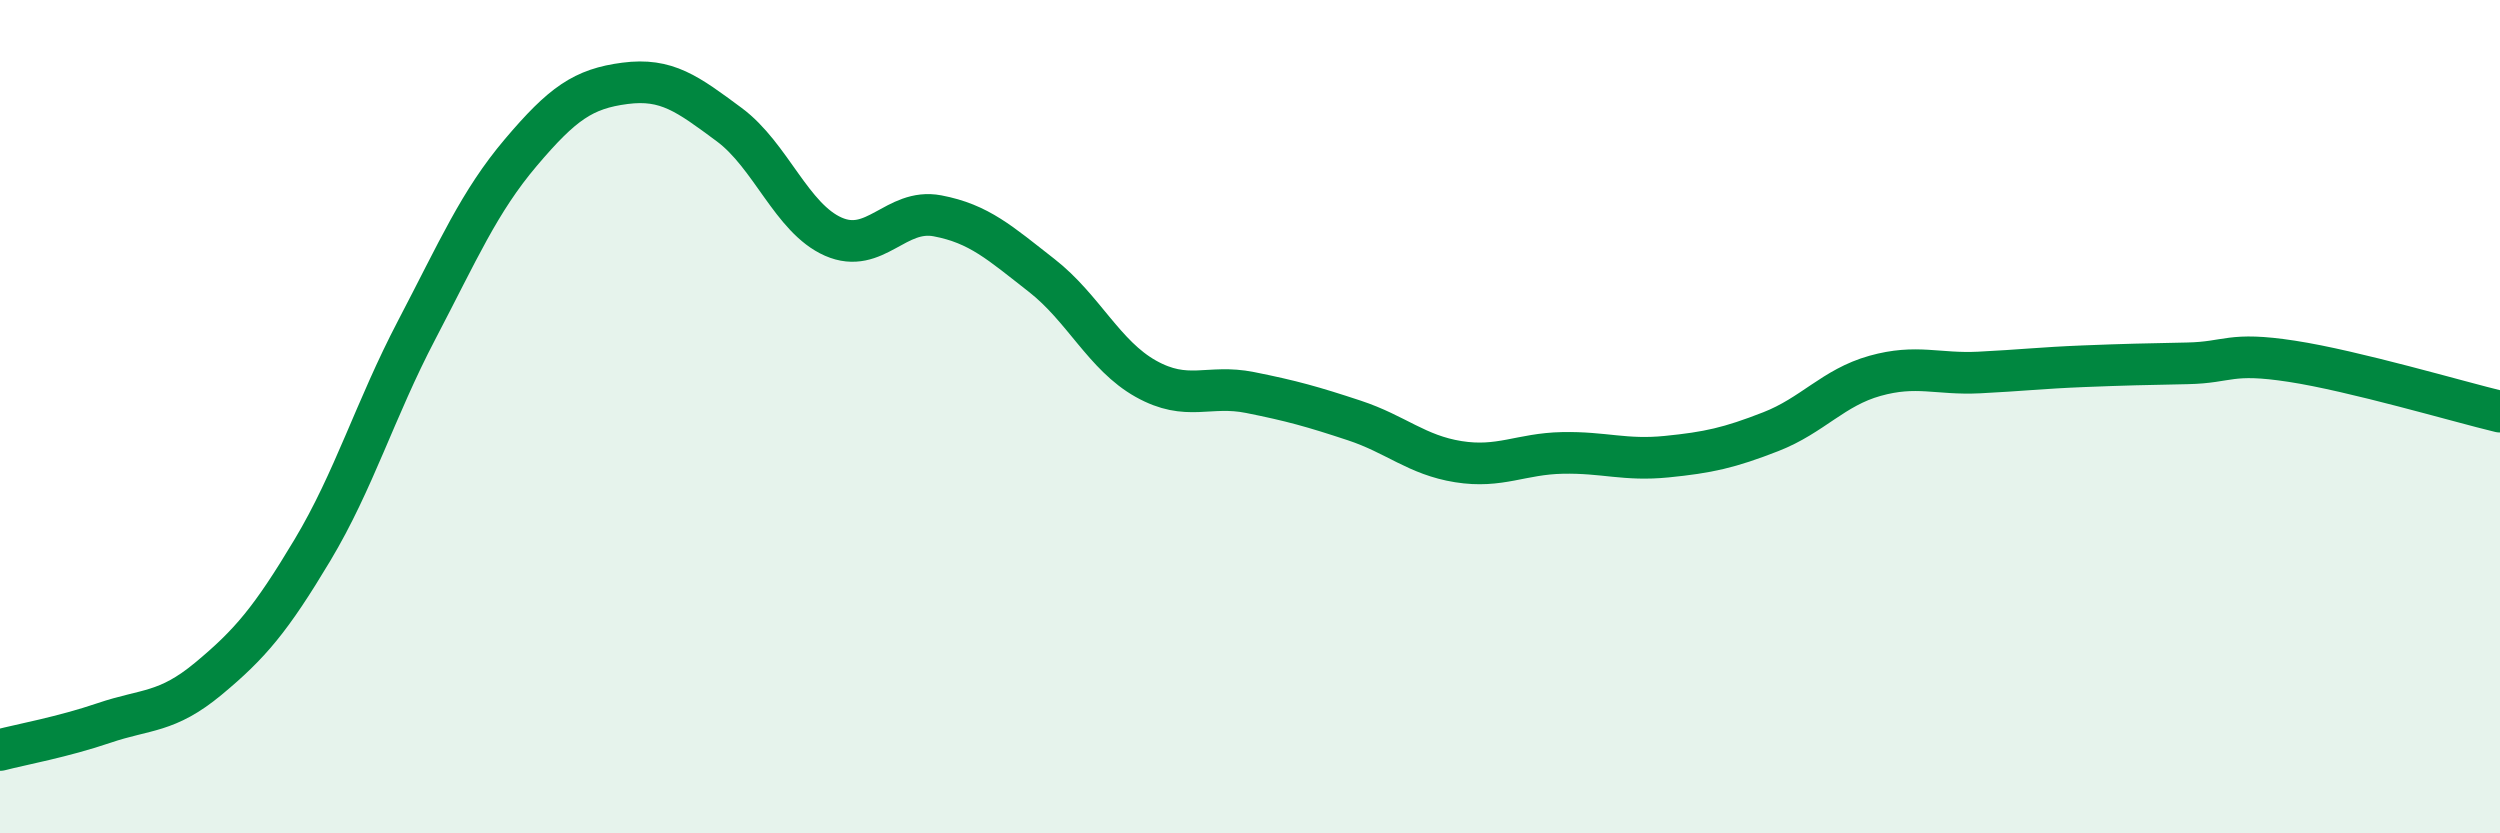
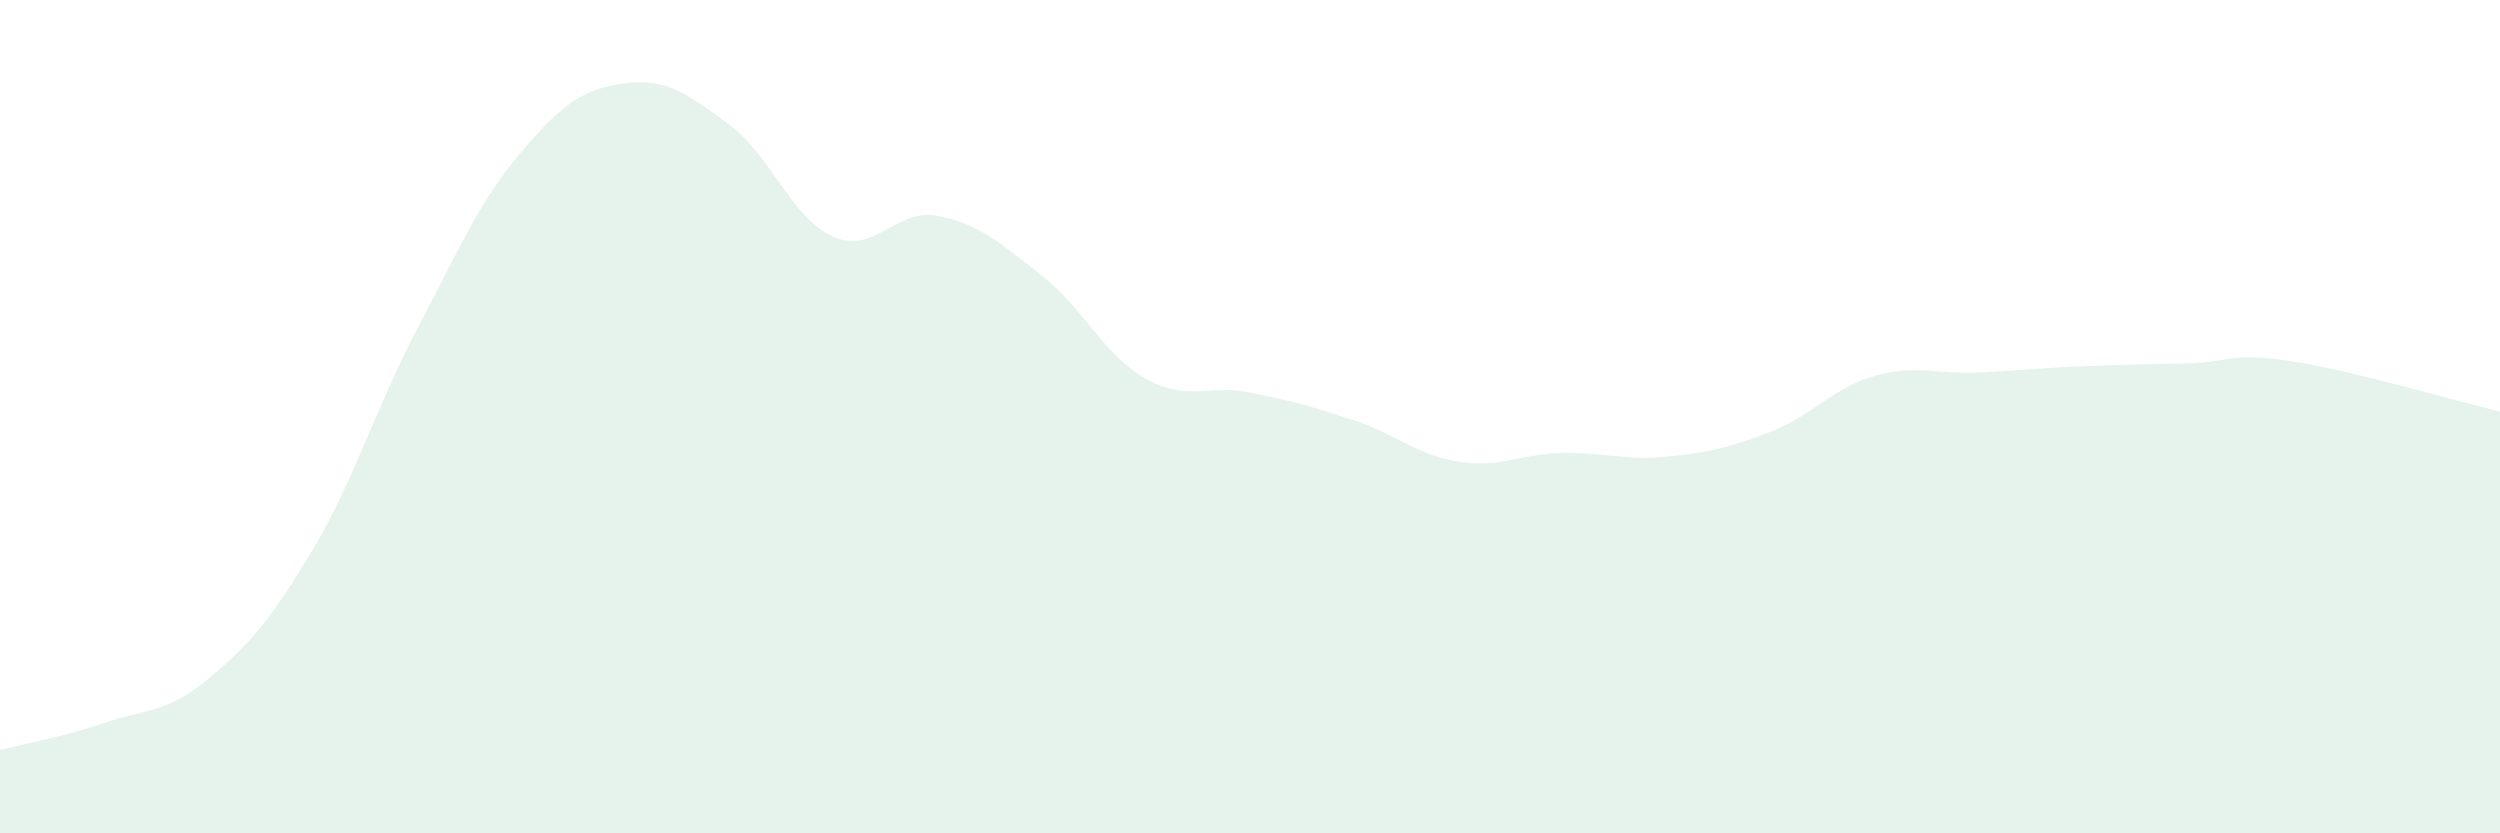
<svg xmlns="http://www.w3.org/2000/svg" width="60" height="20" viewBox="0 0 60 20">
  <path d="M 0,18 C 0.5,17.87 1.5,17.69 2.5,17.35 C 3.5,17.01 4,17.12 5,16.29 C 6,15.46 6.5,14.87 7.5,13.2 C 8.5,11.53 9,9.83 10,7.92 C 11,6.01 11.5,4.84 12.5,3.66 C 13.5,2.48 14,2.13 15,2 C 16,1.87 16.5,2.25 17.5,2.99 C 18.5,3.73 19,5.24 20,5.68 C 21,6.12 21.5,4.99 22.5,5.18 C 23.5,5.37 24,5.83 25,6.61 C 26,7.39 26.5,8.53 27.5,9.09 C 28.5,9.65 29,9.22 30,9.42 C 31,9.62 31.5,9.76 32.5,10.09 C 33.5,10.42 34,10.92 35,11.08 C 36,11.24 36.5,10.89 37.5,10.87 C 38.5,10.85 39,11.06 40,10.96 C 41,10.86 41.5,10.75 42.5,10.36 C 43.5,9.97 44,9.3 45,9.02 C 46,8.74 46.5,8.99 47.5,8.94 C 48.5,8.89 49,8.83 50,8.79 C 51,8.75 51.5,8.74 52.5,8.72 C 53.5,8.7 53.5,8.44 55,8.67 C 56.5,8.9 59,9.64 60,9.88L60 20L0 20Z" fill="#008740" opacity="0.1" stroke-linecap="round" stroke-linejoin="round" />
-   <path d="M 0,18 C 0.5,17.87 1.5,17.69 2.5,17.35 C 3.5,17.01 4,17.12 5,16.29 C 6,15.46 6.5,14.87 7.5,13.2 C 8.5,11.53 9,9.83 10,7.92 C 11,6.01 11.5,4.84 12.5,3.66 C 13.5,2.48 14,2.13 15,2 C 16,1.87 16.5,2.25 17.5,2.99 C 18.5,3.73 19,5.24 20,5.68 C 21,6.12 21.5,4.99 22.5,5.18 C 23.5,5.37 24,5.83 25,6.61 C 26,7.39 26.5,8.53 27.5,9.09 C 28.5,9.65 29,9.22 30,9.42 C 31,9.62 31.5,9.76 32.5,10.09 C 33.5,10.42 34,10.92 35,11.08 C 36,11.24 36.5,10.89 37.5,10.87 C 38.5,10.85 39,11.06 40,10.96 C 41,10.86 41.5,10.75 42.5,10.36 C 43.5,9.97 44,9.3 45,9.02 C 46,8.74 46.5,8.99 47.5,8.94 C 48.5,8.89 49,8.83 50,8.79 C 51,8.75 51.5,8.74 52.5,8.72 C 53.5,8.7 53.5,8.44 55,8.67 C 56.5,8.9 59,9.64 60,9.88" stroke="#008740" stroke-width="1" fill="none" stroke-linecap="round" stroke-linejoin="round" />
</svg>